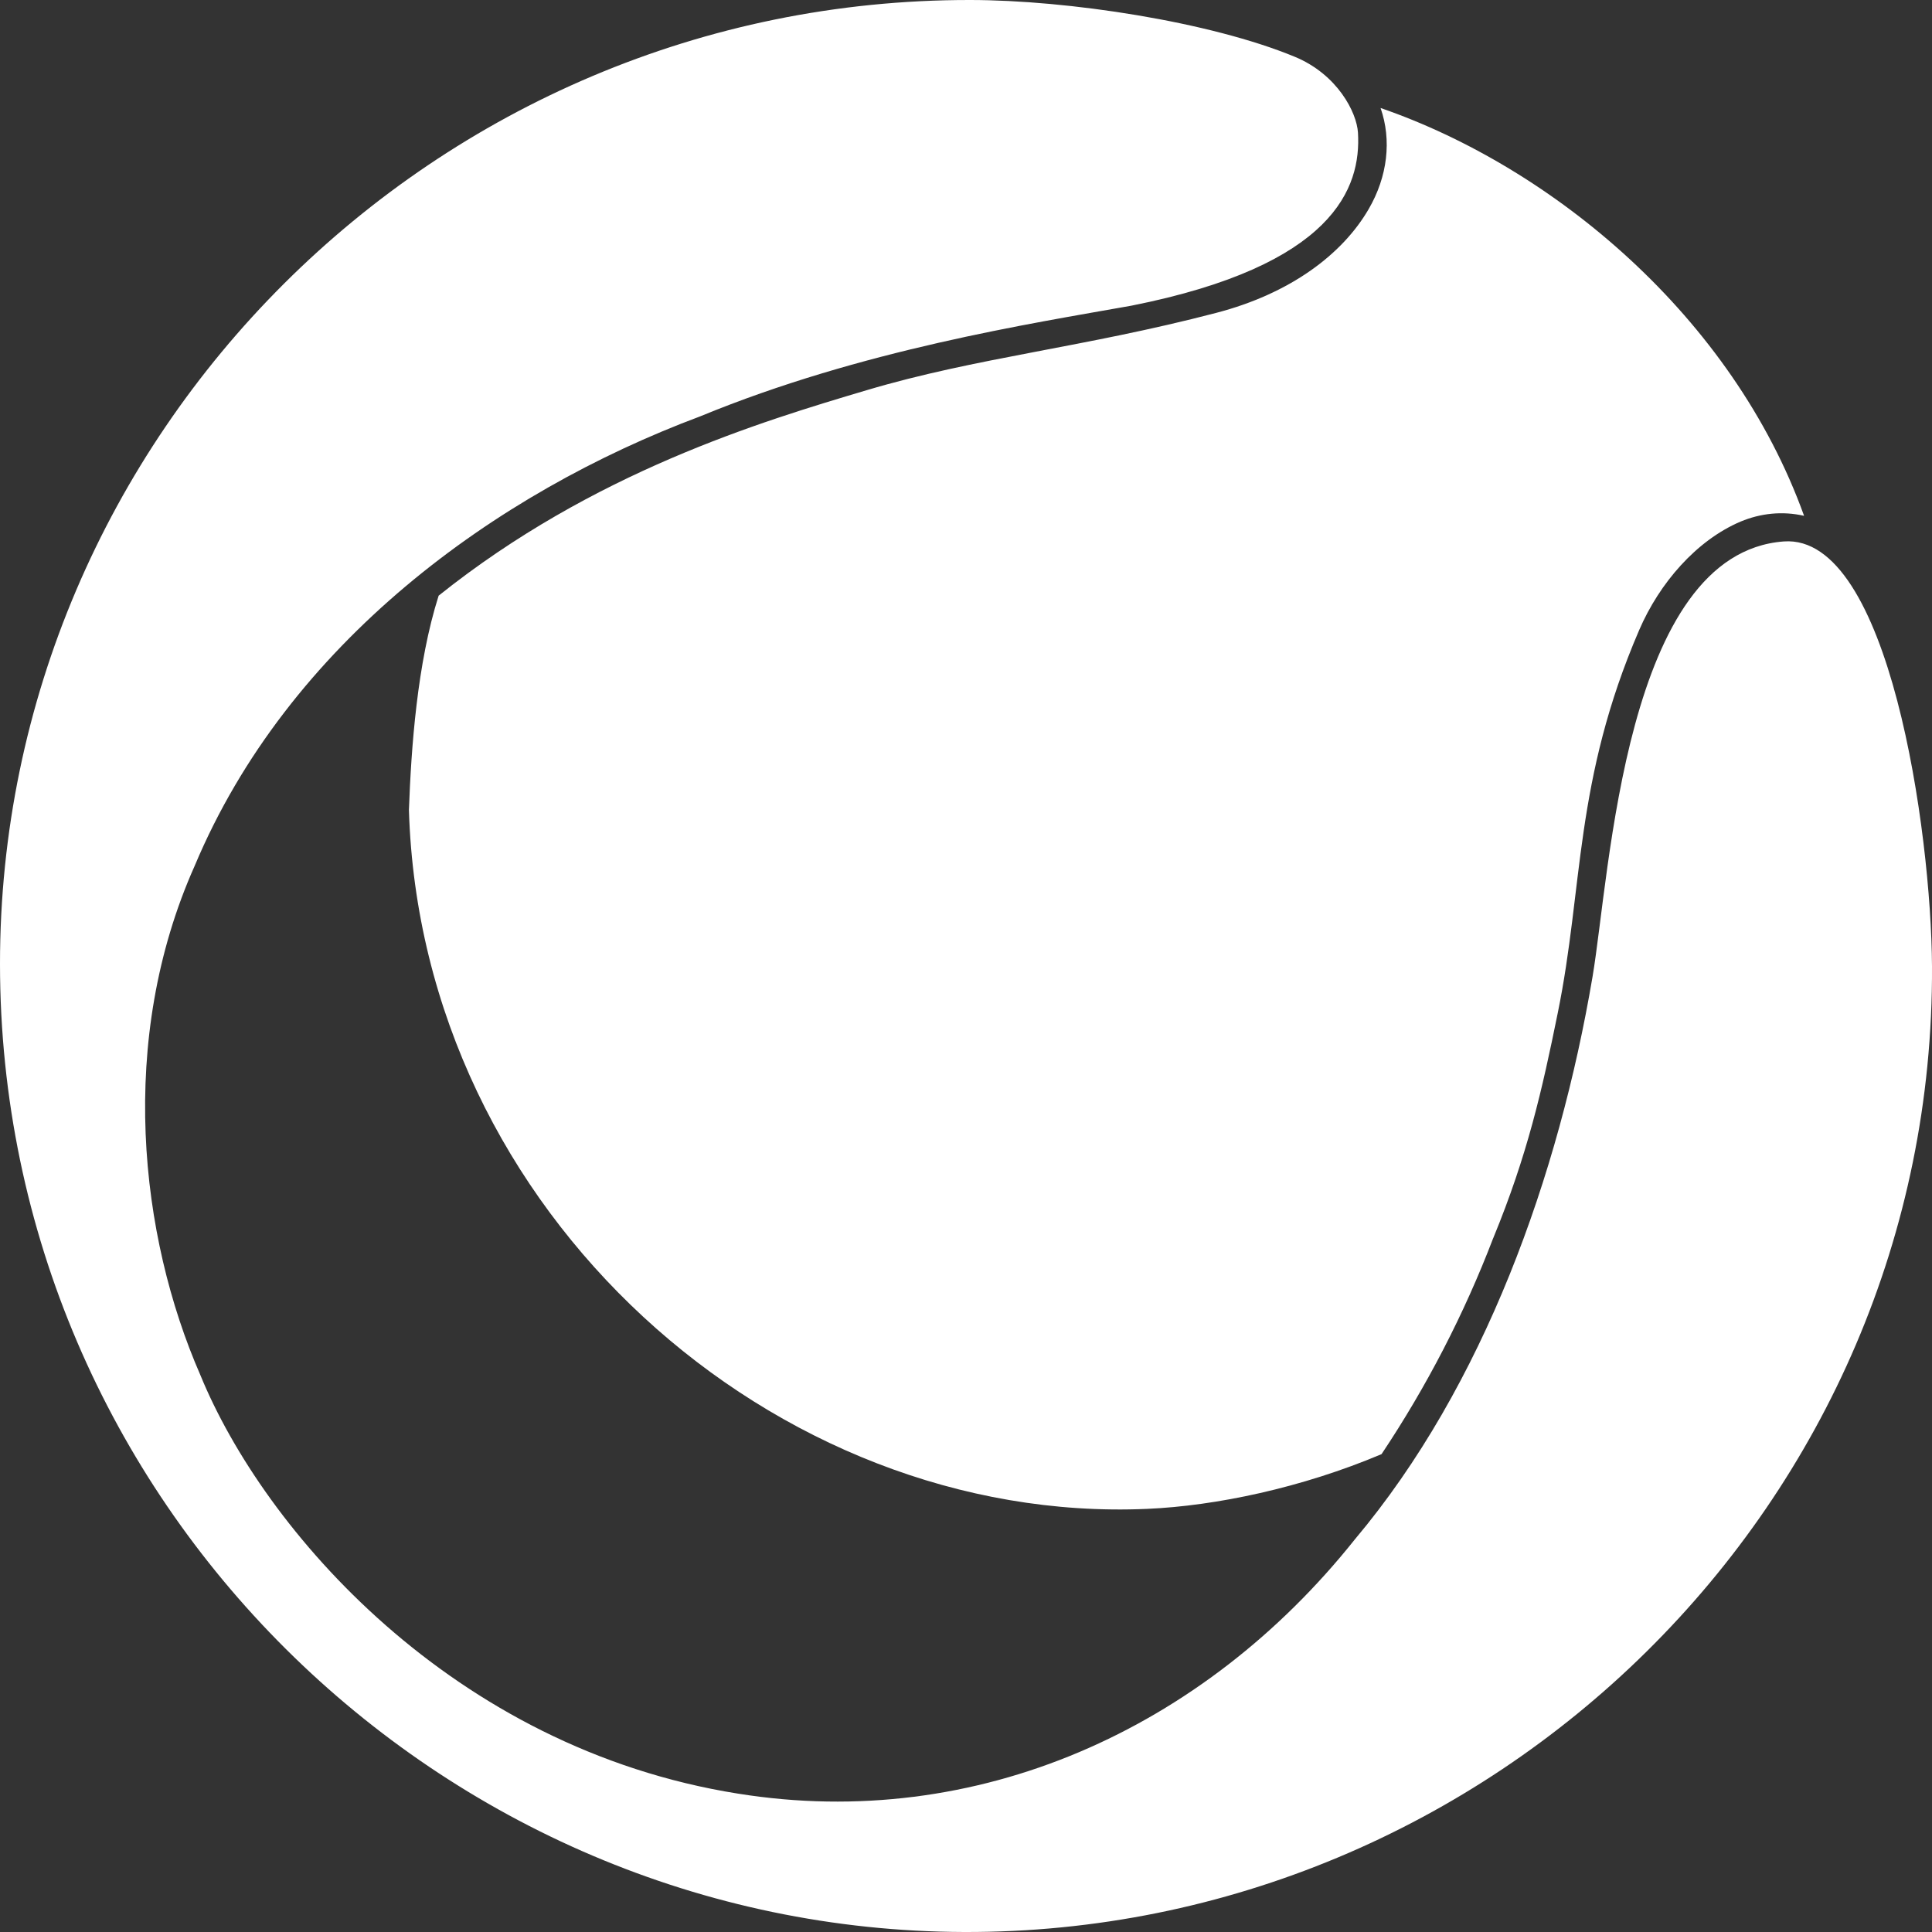
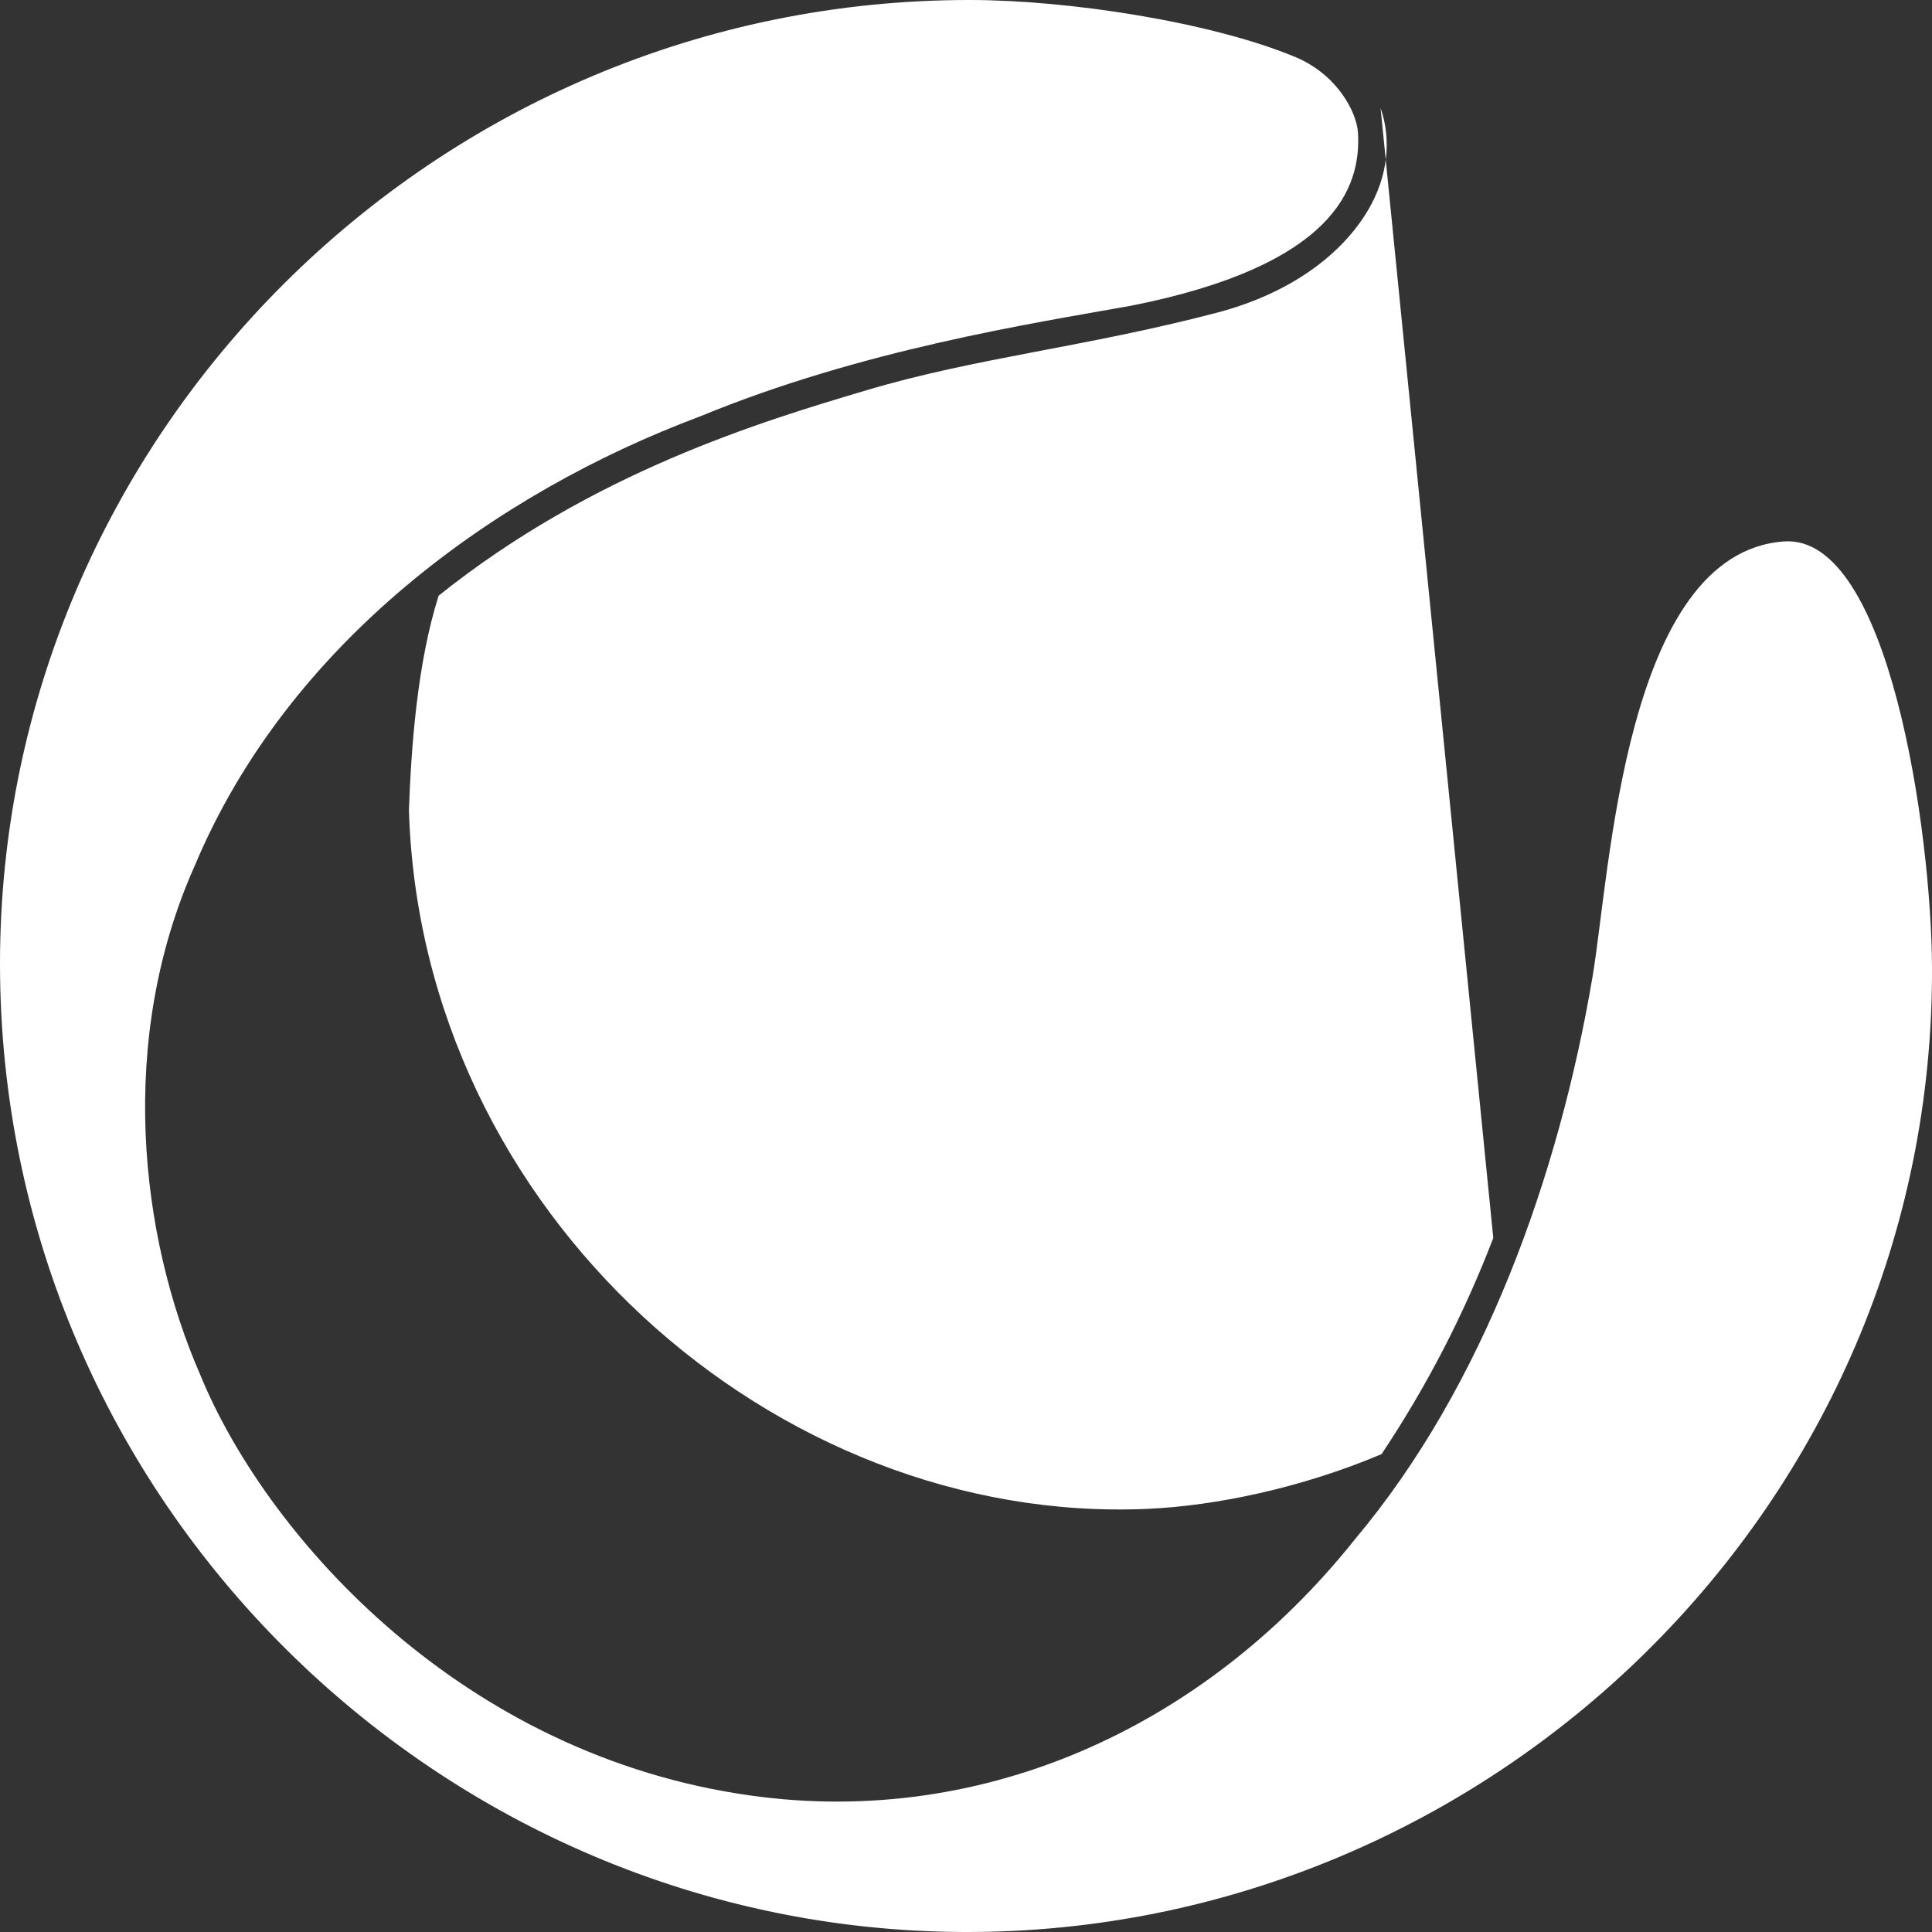
<svg xmlns="http://www.w3.org/2000/svg" id="Layer_2" viewBox="0 0 499.2 499.2">
  <rect x="0" y="0" width="499.2" height="499.2" fill="#333333" stroke="none" />
  <defs>
    <style>
      .cls-1 {
        fill: #fff;
      }
    </style>
  </defs>
  <g id="Capa_1">
-     <path class="cls-1" d="M250.68,0C112.19-.15-.06,112.57,0,249.1c.06,138.9,113.88,249.7,249.14,250.1,135.93.42,250.78-110.36,250.06-249.56-.19-34.63-11.02-111.72-38.27-109.74-41.18,3.02-44.91,85.7-49.44,112.47-8.67,51.17-28,105.66-61.42,145.39-39.1,49.07-97.7,75.59-159.37,65.69-73.84-11.73-122.57-68.18-138.94-108.18-15.66-35.84-21.53-86.57-1.46-131.54,24.13-57.53,77.67-96.35,130.62-116.15,41.72-17.2,85.34-23.94,111.43-28.6,52.33-10.4,59.38-30.43,58.53-44.7-.31-5.24-5.32-15.06-16.33-19.61C312.62,5.6,275.97.02,250.68,0ZM356.72,27.91c2.89,8.28,1.83,17.68-3.08,26.12-6.76,11.65-20.22,21.84-39.46,26.83-34.03,8.9-61.9,11.52-90.27,19.97-27.29,8.11-70.66,21.17-110.57,53.08-5.57,17.51-7.09,39.35-7.68,55.37,3.12,104.29,94.79,184.79,190.74,180.59,17.74-.77,39.96-5.43,60.57-14.14,11.66-17.47,21.34-36.19,28.85-55.81l.04-.04v-.04c8.82-21.42,12.6-38.19,16.64-58.09,6.66-32.55,4.2-59.9,21.05-98.97,5.22-12.11,14.77-23.15,26.17-28,5.2-2.18,10.86-2.77,16.43-1.5-18.51-51.4-64.79-89.98-109.41-105.37h-.02Z" />
+     <path class="cls-1" d="M250.68,0C112.19-.15-.06,112.57,0,249.1c.06,138.9,113.88,249.7,249.14,250.1,135.93.42,250.78-110.36,250.06-249.56-.19-34.63-11.02-111.72-38.27-109.74-41.18,3.02-44.91,85.7-49.44,112.47-8.67,51.17-28,105.66-61.42,145.39-39.1,49.07-97.7,75.59-159.37,65.69-73.84-11.73-122.57-68.18-138.94-108.18-15.66-35.84-21.53-86.57-1.46-131.54,24.13-57.53,77.67-96.35,130.62-116.15,41.72-17.2,85.34-23.94,111.43-28.6,52.33-10.4,59.38-30.43,58.53-44.7-.31-5.24-5.32-15.06-16.33-19.61C312.62,5.6,275.97.02,250.68,0ZM356.72,27.91c2.89,8.28,1.83,17.68-3.08,26.12-6.76,11.65-20.22,21.84-39.46,26.83-34.03,8.9-61.9,11.52-90.27,19.97-27.29,8.11-70.66,21.17-110.57,53.08-5.57,17.51-7.09,39.35-7.68,55.37,3.12,104.29,94.79,184.79,190.74,180.59,17.74-.77,39.96-5.43,60.57-14.14,11.66-17.47,21.34-36.19,28.85-55.81l.04-.04v-.04h-.02Z" />
  </g>
</svg>